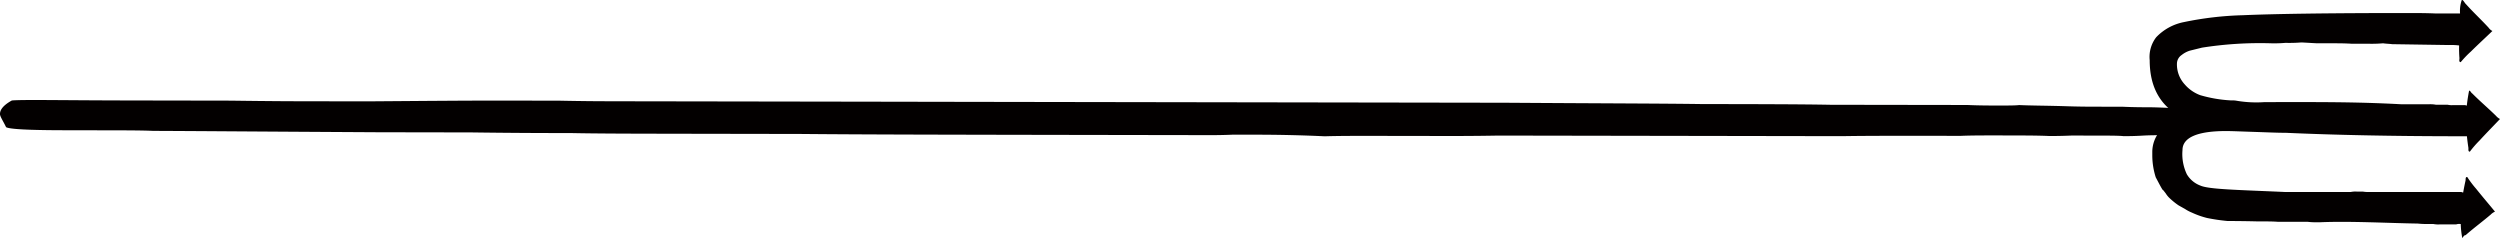
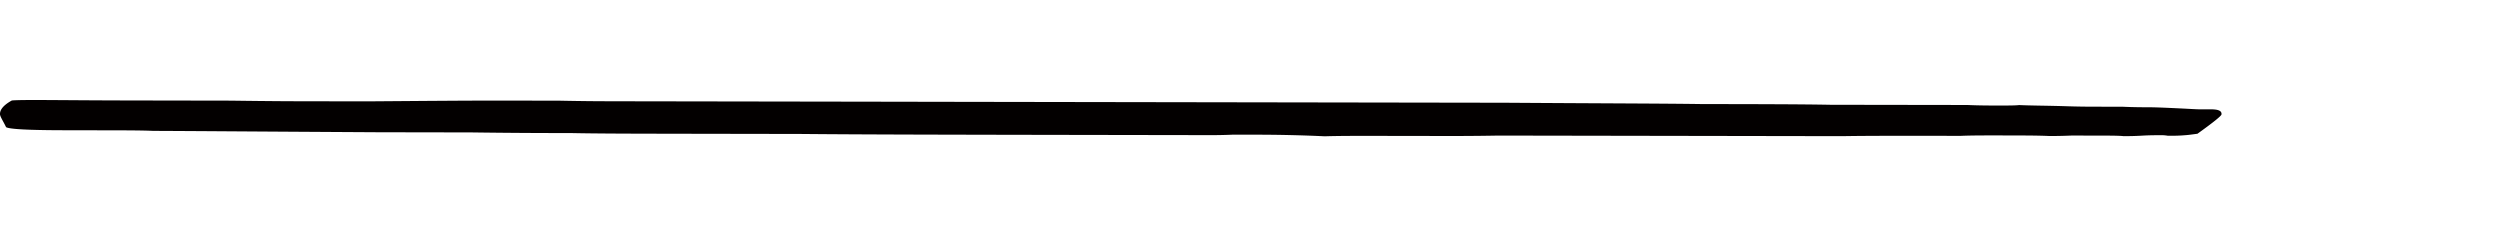
<svg xmlns="http://www.w3.org/2000/svg" viewBox="0 0 344.357 32.775" fill="#030000">
  <path d="M305.998 15.754c-.015.206-1.125 1.1-3.315 2.67l-1.035.135c-.516.067-1.542.135-2.051.134h-1.025a4.953 4.953 0 00-1-.07c-.509 0-1.534 0-2.552.064a38.882 38.882 0 01-2.559.064c-.5-.069-2.027-.072-3.554-.074l-3.561-.006c-1.534.066-2.552.064-3.06.064-1.526-.072-3.561-.075-6.105-.079s-4.587-.008-6.113.058c-7.131-.012-12.727-.021-16.3.042l-47.347-.081c-3.577.064-6.123.06-7.639.057l-8.148-.013c-3.561-.006-6.113-.01-8.156.055-3.037-.142-6.09-.217-9.651-.223h-3.053a65.196 65.196 0 01-3.06.063l-16.8-.028c-17.823-.03-31.059-.051-39.708-.135l-16.287-.028c-6.614-.011-11.71-.019-15.263-.094-3.561 0-8.148-.013-13.737-.09l-12.728-.022c-16.793-.096-27.474-.182-31.043-.188-1.519-.071-3.554-.075-7.123-.08l-5.088-.009c-5.088-.008-7.624-.149-8.1-.424-.426-.893-.873-1.511-.839-1.853.015-.206.023-.937 1.642-1.825 1.542-.135 7.2-.013 16.358 0l13.749.024c5.6.078 8.649.083 9.158.084l9.675.016c7.639-.056 13.76-.115 18.848-.107l7.639.013c3.554.074 6.1.079 8.133.082l34.62.056 12.728.023 74.829.123c12.727.09 21.377.1 26.973.181 7.639.013 13.745.023 17.807.1l18.841.029c1.519.071 3.045.073 4.063.075 1.526 0 2.544 0 3.06-.064 1.519.072 3.561.075 6.1.147 2.027.072 3.561.075 4.063.076l4.078.006c1.516.073 3.042.073 3.551.073 1.018 0 2.536.072 4.063.143s2.528.141 3.037.142h1.526c1.018 0 1.511.209 1.457.689" />
-   <path d="M341.542 19.352a14.006 14.006 0 00-1.337 1.537c-.21 0-.2-.2-.2-.375a.878.878 0 00-.005-.186 29.952 29.952 0 01-.2-1.56h-.829c-9.468 0-17.566-.179-24.173-.477h-.18c-.893 0-2.264-.06-4.05-.12-1.844-.059-3.156-.12-3.931-.12-3.987 0-6.014.9-6.014 2.62a6.448 6.448 0 00.6 3.336 3.647 3.647 0 001.849 1.55c1.188.533 5.12.592 11.731.891h8.987a3.183 3.183 0 01.835-.059h.834a4.292 4.292 0 00.775.059h12.8l.179.059h.072c.123-.688.25-1.315.316-1.583.05-.178-.049-.568.241-.546a14.1 14.1 0 001.226 1.624c.866 1.086 1.854 2.237 2.6 3.151a1.767 1.767 0 00-.577.393c-1.053.9-2.173 1.731-3.187 2.6l-.292.25c-.29-.022-.423.534-.462.33a11.6 11.6 0 01-.2-1.874h-.1a1.326 1.326 0 00-.536.059h-2.254a3.444 3.444 0 01-.895-.059h-.592a11.568 11.568 0 01-1.551-.059c-4.046-.06-9.349-.358-13.456-.178h-.536a8.353 8.353 0 01-1.133-.06h-4.106c-.657-.059-1.61-.059-2.858-.059a179.908 179.908 0 00-4.057-.054h-.04a25.8 25.8 0 01-2.831-.417 11.673 11.673 0 01-2.08-.736 5.341 5.341 0 01-.96-.507s-.56-.31-.891-.5a9.613 9.613 0 01-1.323-1.083 3.443 3.443 0 01-.446-.573c-.238-.3-.357-.477-.417-.477-.239-.357-.535-.95-.95-1.725a10.011 10.011 0 01-.475-2.977v-.536a4.433 4.433 0 011.069-2.859 9.811 9.811 0 012.563-2.142c-2.679-1.551-3.99-4.111-3.99-7.621A4.43 4.43 0 01297 5.133a7.154 7.154 0 013.805-2.087 45.461 45.461 0 018.16-.95c4.107-.18 11.612-.3 22.508-.3 1.308 0 2.62 0 3.987.059h3.393a4.593 4.593 0 01.235-1.838c.168-.121.383.38.577.552l.26.283c.905.985 1.921 1.937 2.86 2.958a1.382 1.382 0 00.526.459c-.853.82-1.969 1.846-2.956 2.823a14.024 14.024 0 00-1.409 1.469c-.22-.009-.2-.216-.185-.4a1.429 1.429 0 00.009-.168 15.955 15.955 0 01-.042-1.731 8.909 8.909 0 00-1.419-.059l-7.8-.119c-.474-.06-.892-.06-1.25-.12a18.133 18.133 0 01-2.083.059h-2.264c-1.011-.059-1.786-.059-2.322-.059h-2.322c-.3 0-1.074-.059-2.263-.119a20.592 20.592 0 01-2.2.059 17.554 17.554 0 01-2.027.059 51.341 51.341 0 00-9.469.6l-1.666.412a3.465 3.465 0 00-1.132.6 1.452 1.452 0 00-.653 1.189 4.059 4.059 0 001.069 2.858 5.2 5.2 0 002.147 1.49 18.552 18.552 0 004.165.715h.179a3.394 3.394 0 01.716.06 16.189 16.189 0 003.812.178c6.9 0 12.263-.059 18.874.3h3.694a4.255 4.255 0 011.01.059h1.609a2.468 2.468 0 00.715.059h1.725a.564.564 0 00.212.056c.077-.679.186-1.4.31-2.025.126-.128.256.253.438.36l.275.271c.952.939 2.012 1.841 3 2.814a1.775 1.775 0 00.548.433c-.811.856-1.876 1.936-2.814 2.96z" />
</svg>